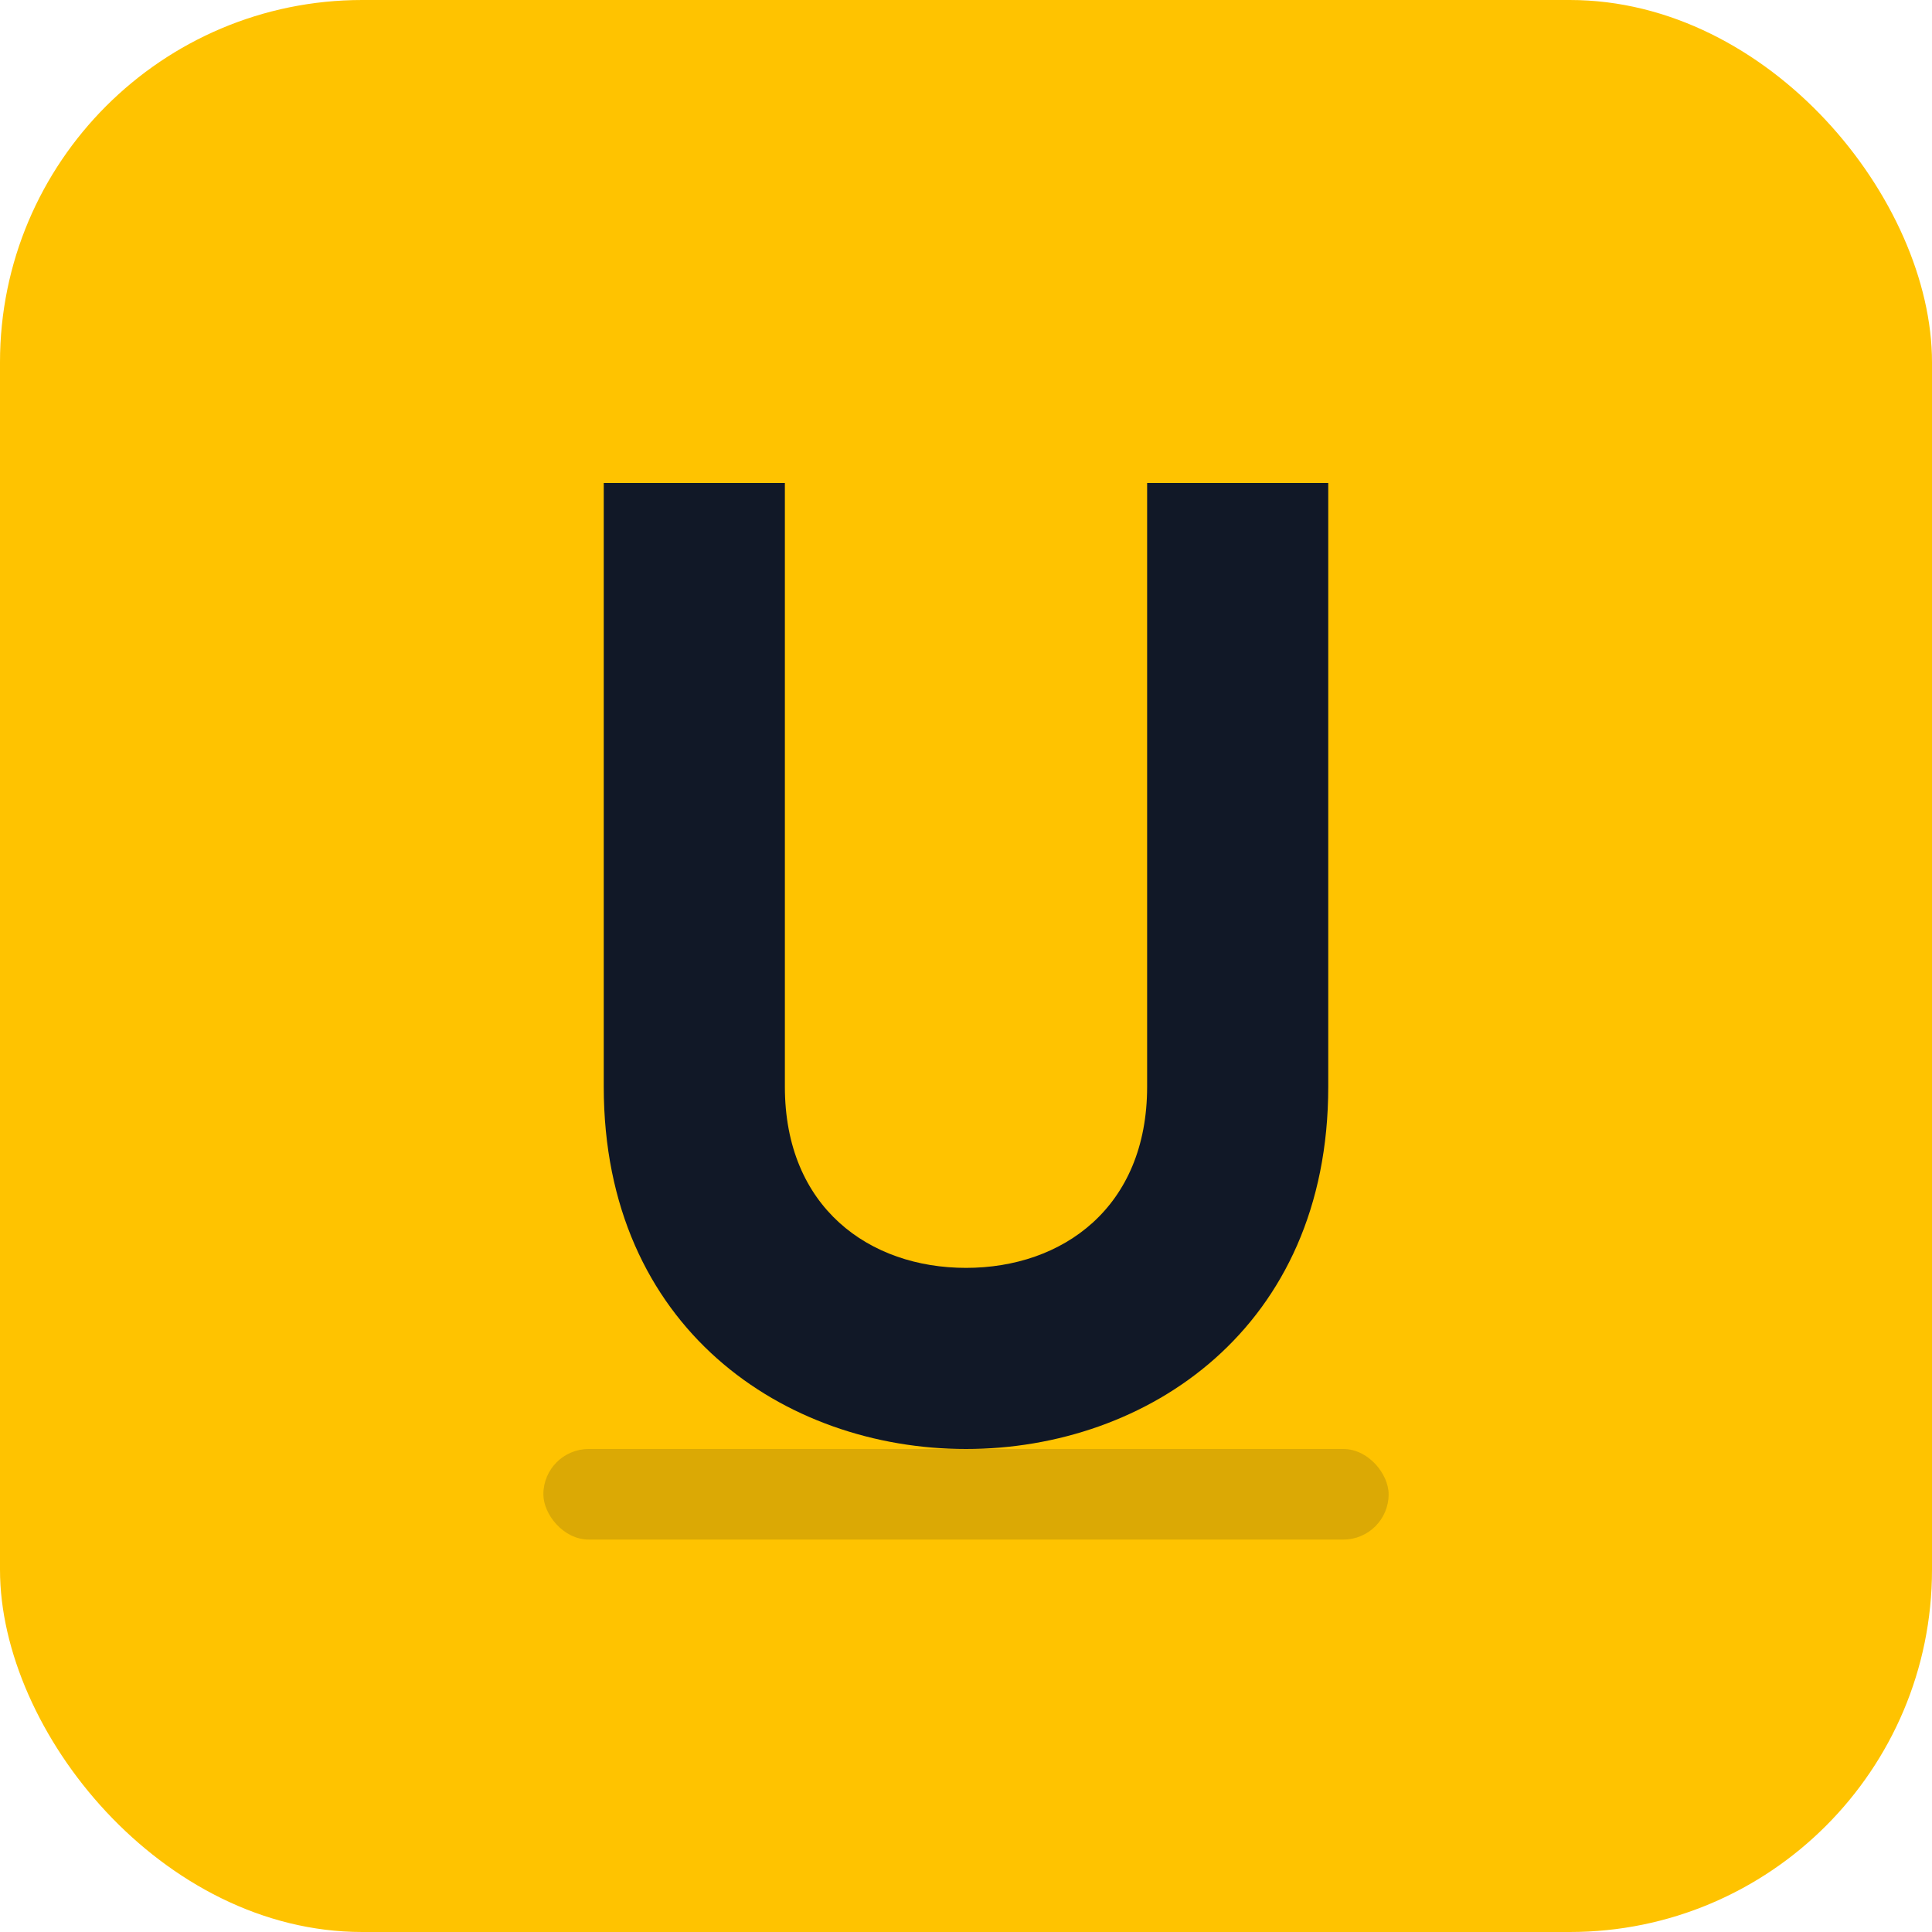
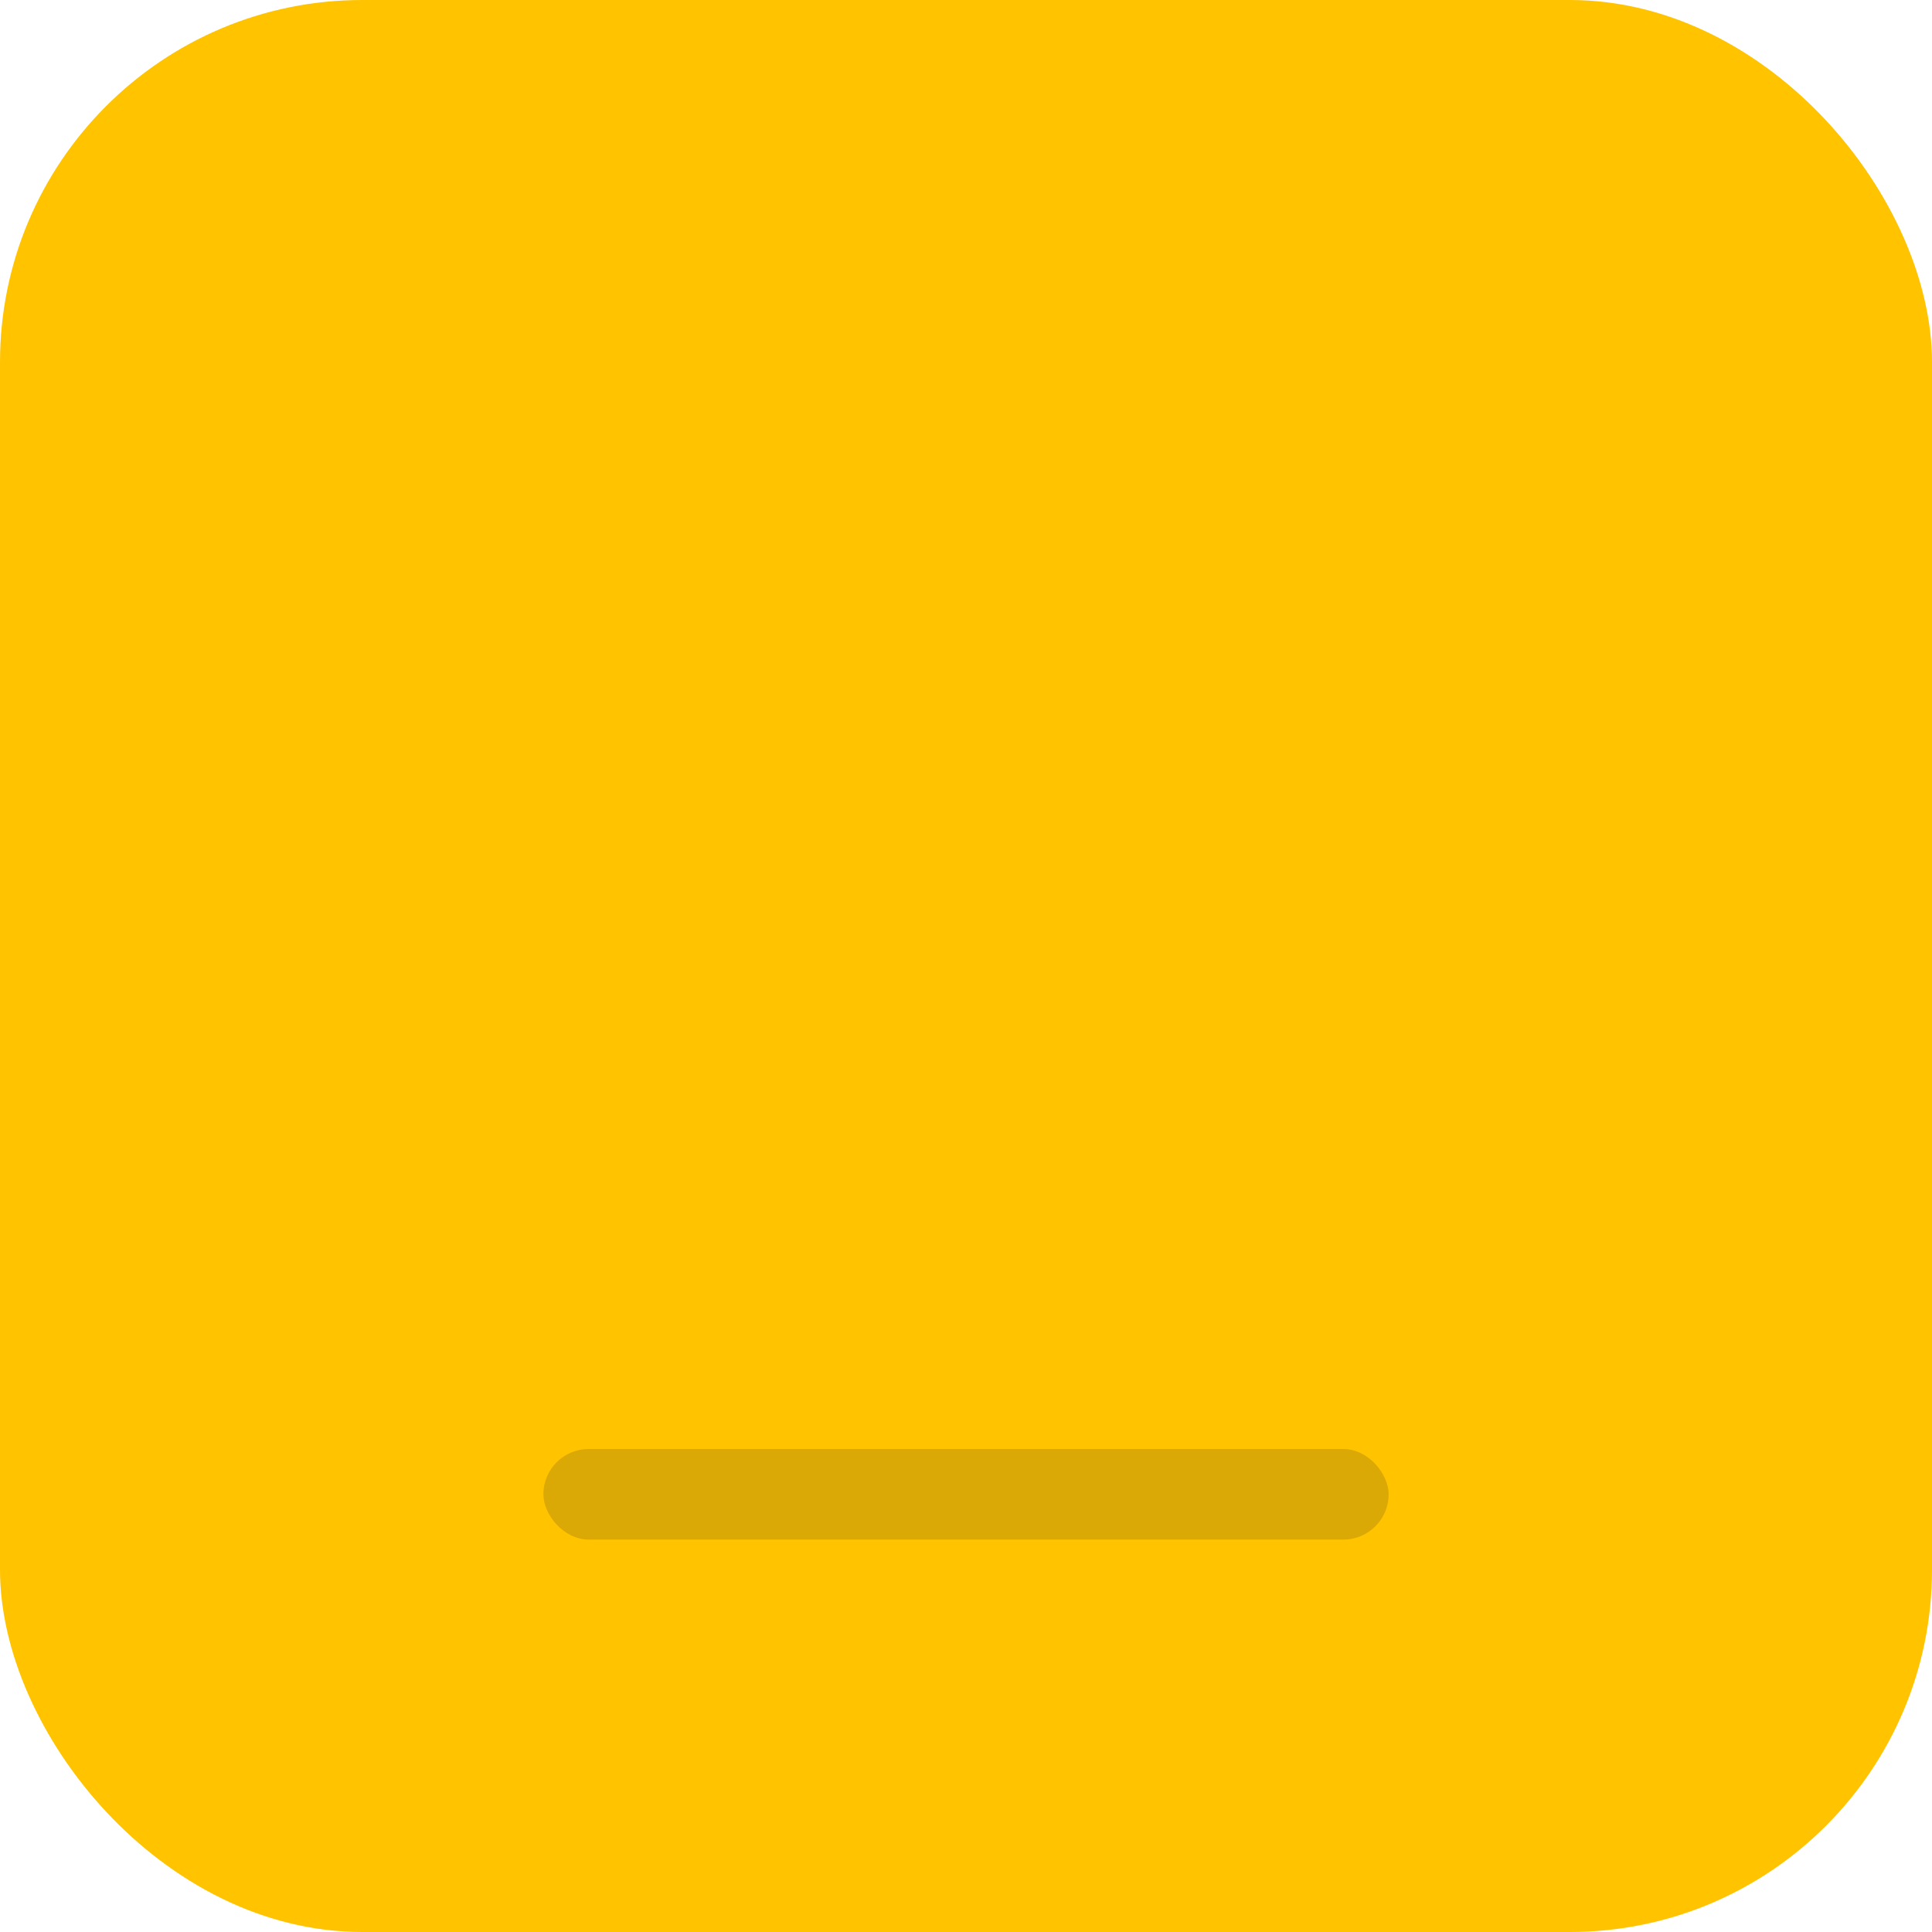
<svg xmlns="http://www.w3.org/2000/svg" viewBox="0 0 64 64">
  <rect width="64" height="64" rx="12" fill="#FFC300" />
-   <path d="M20 16v20c0 8 6 12 12 12s12-4 12-12V16h-6v20c0 4-2.8 6-6 6s-6-2-6-6V16h-6z" fill="#111827" />
  <rect x="18" y="48" width="28" height="3" rx="1.5" fill="#111827" opacity=".15" />
</svg>